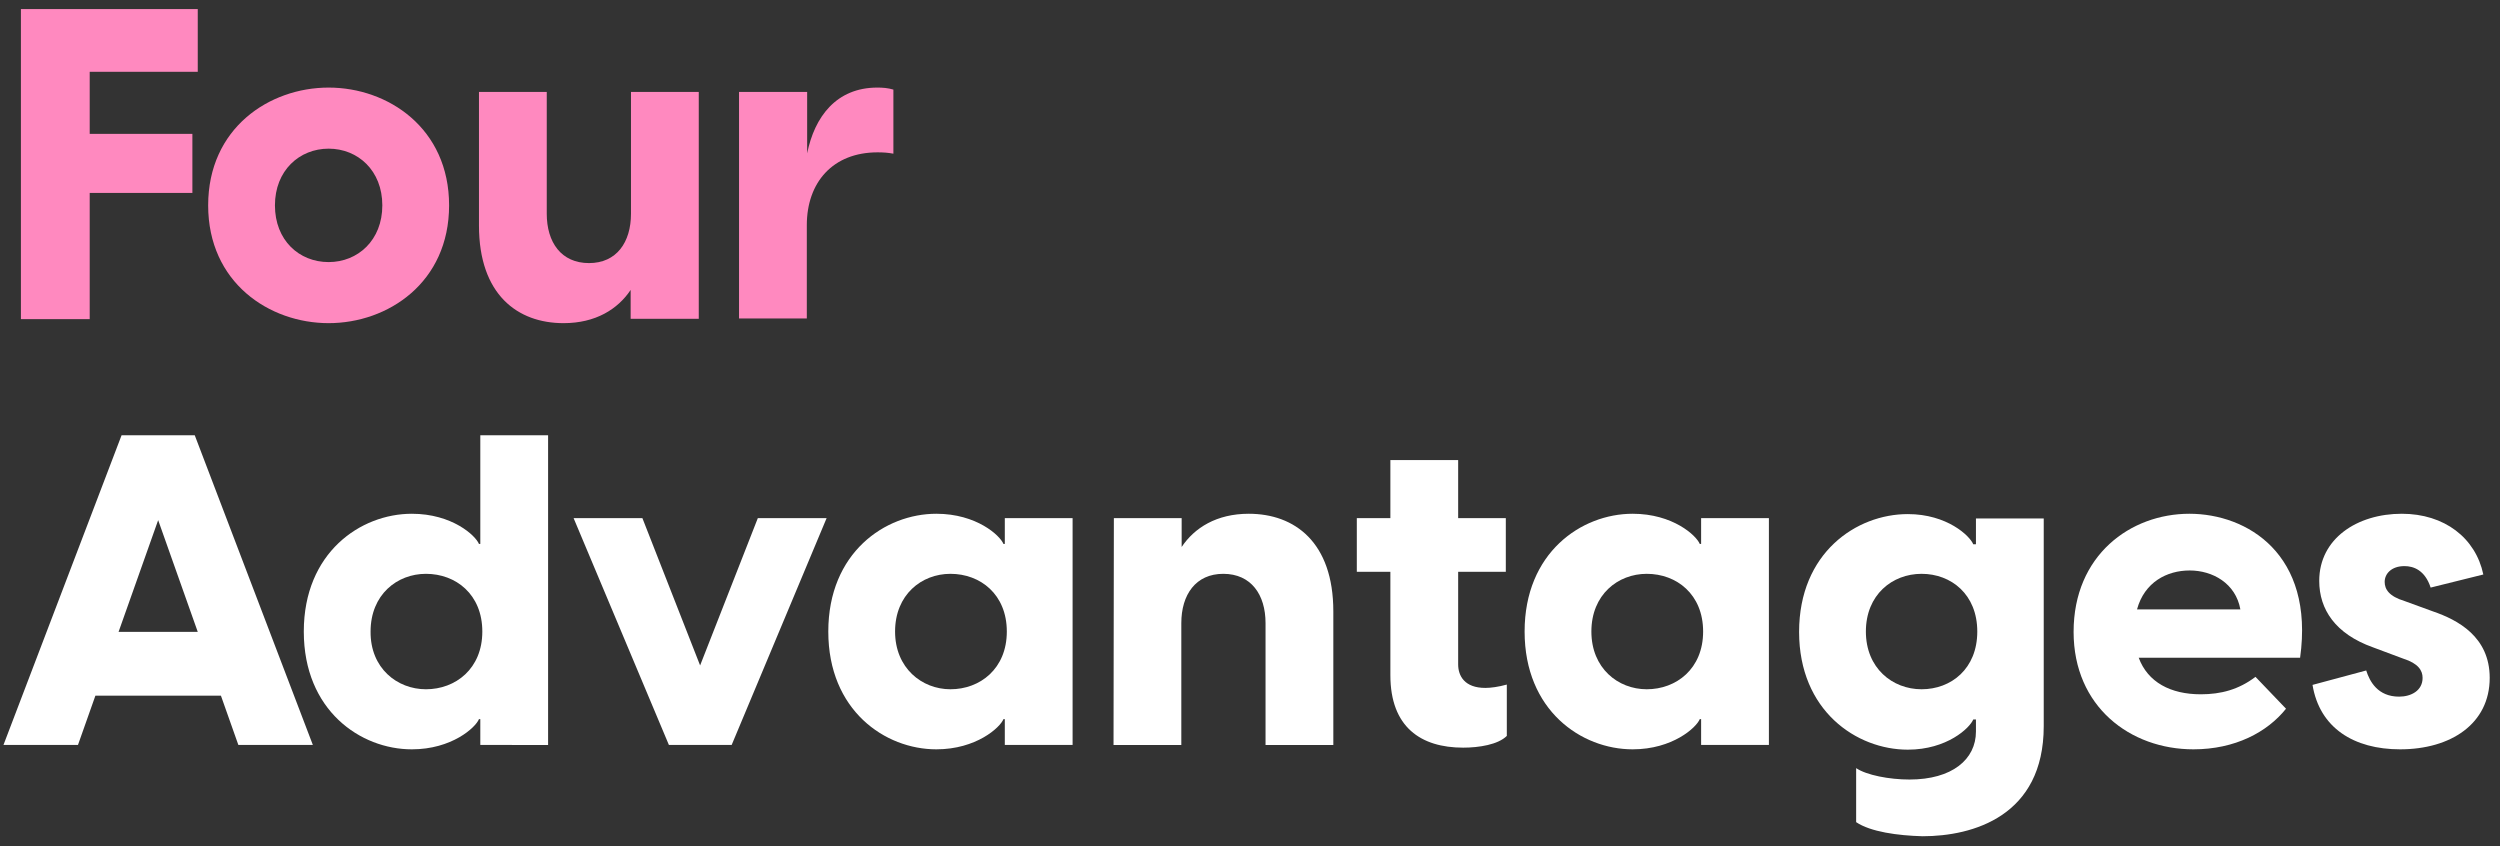
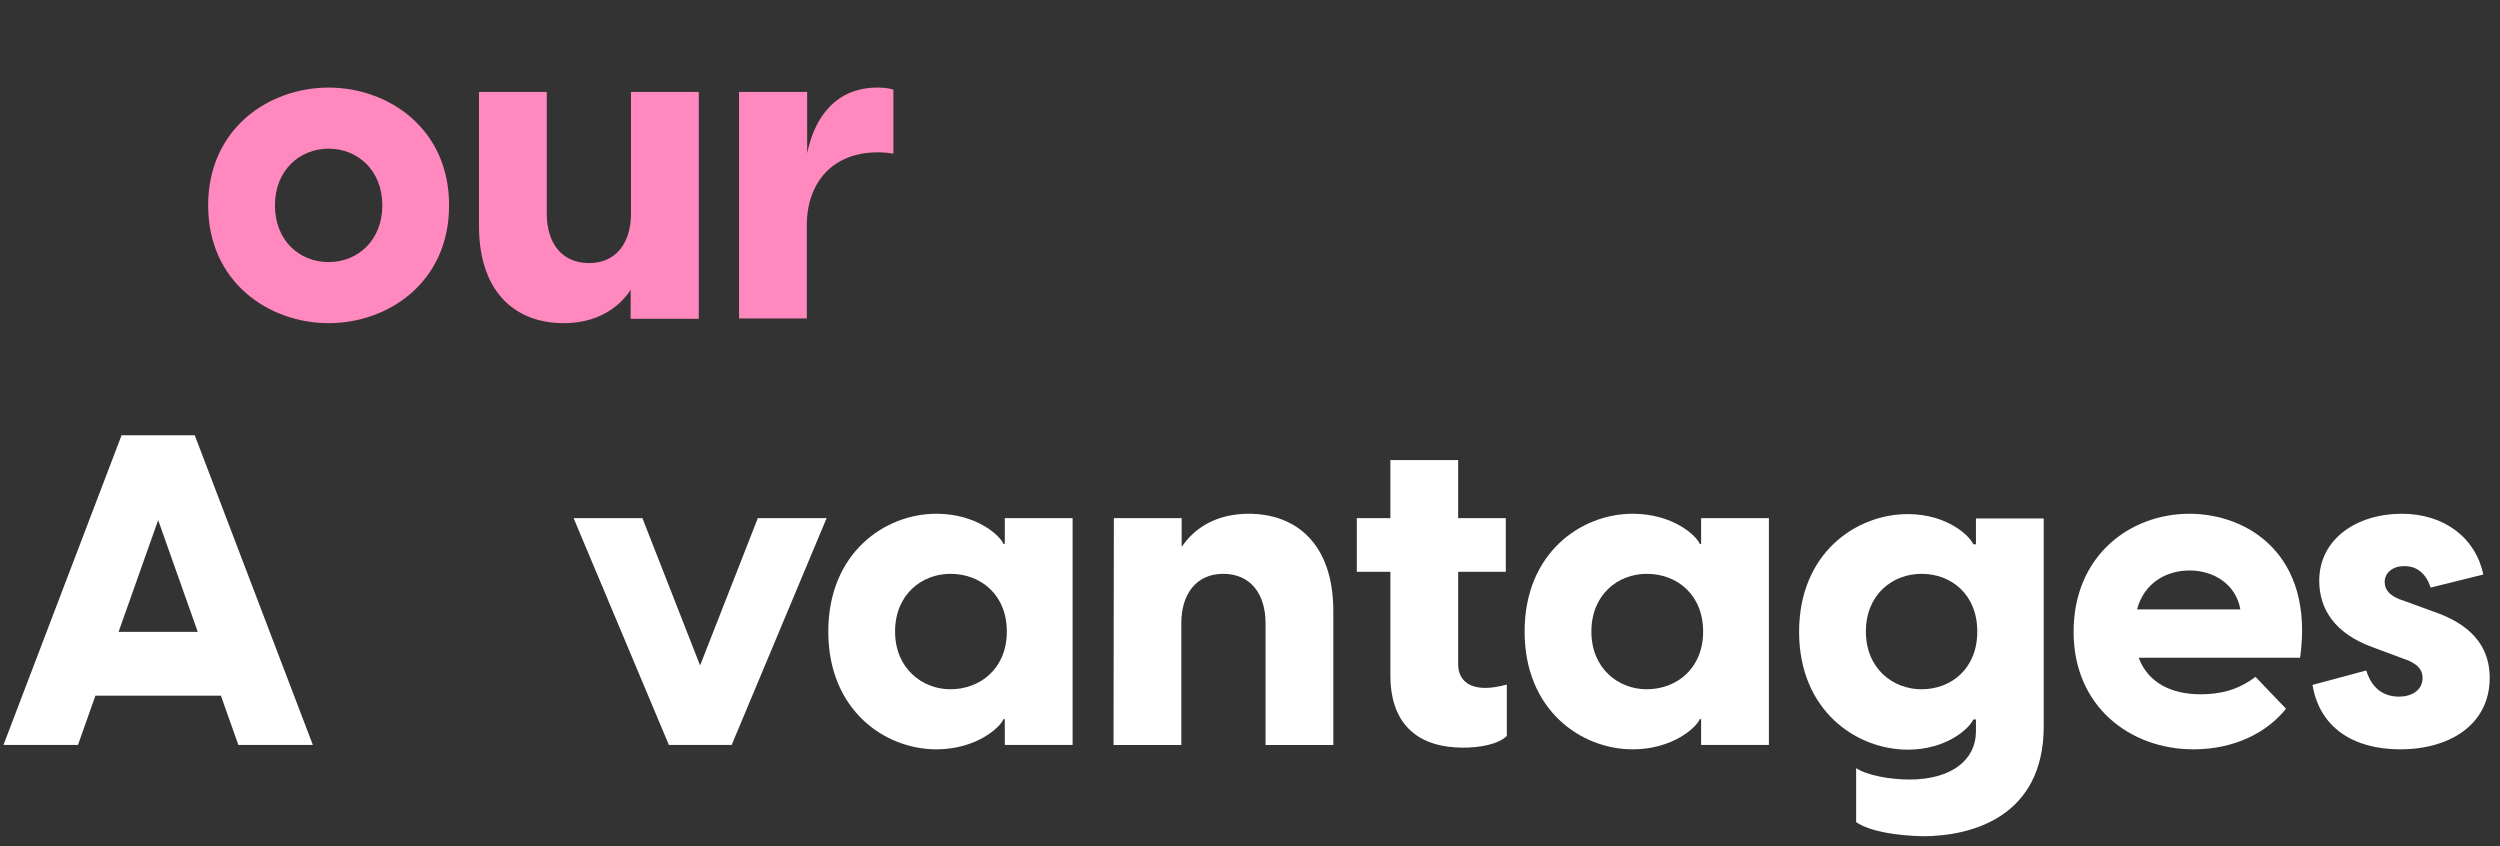
<svg xmlns="http://www.w3.org/2000/svg" version="1.1" id="圖層_1" x="0px" y="0px" viewBox="0 0 745 252.2" style="enable-background:new 0 0 745 252.2;" xml:space="preserve">
  <rect x="0" y="0" width="745" height="252.2" fill="#333333" stroke="none" />
  <style type="text/css">
	.st0{enable-background:new    ;}
	.st1{fill:#FF89BF;}
	.st2{fill:#FFFFFF;}
</style>
  <g id="Group_13831" transform="translate(-170.268 -6982)">
    <g class="st0">
-       <path class="st1" d="M176.4,6984.7h52.8v18.7H197v18.5h30.6v17.6H197v37.6h-20.5v-92.4H176.4z" />
      <path class="st1" d="M232.3,7043.2c0-23,18.2-35.1,35.9-35.1s35.9,12.1,35.9,35.1s-18.2,35.1-35.9,35.1S232.3,7066.2,232.3,7043.2    z M268.2,7060.1c8.7,0,16-6.5,16-16.9s-7.3-16.9-16-16.9s-16,6.5-16,16.9S259.4,7060.1,268.2,7060.1z" />
      <path class="st1" d="M378.4,7077h-20.2v-8.6c-3.8,5.7-10.4,9.9-20,9.9c-13.7,0-25.2-8.5-25.2-29.1v-39.8h20.2v36.3    c0,8.5,4.3,14.7,12.6,14.7c8.2,0,12.5-6.2,12.5-14.7v-36.3h20.2v67.6H378.4z" />
      <path class="st1" d="M390.6,7009.4h20.2v18.3c2.2-10.9,8.7-19.6,20.9-19.6c1.6,0,3.1,0.1,4.8,0.6v19.1c-1.6-0.3-3-0.4-4.7-0.4    c-13.4,0-21.1,9-21.1,21.7v27.8h-20.2v-67.5H390.6z" />
    </g>
    <g class="st0">
      <path class="st2" d="M228.3,7111.7l35.2,92.3h-22.2l-5.2-14.7h-37.4l-5.2,14.7h-22.2l35.2-92.3H228.3z M229.2,7170.3l-11.8-33.3    l-11.8,33.3H229.2z" />
-       <path class="st2" d="M313.4,7204v-7.7H313c-1,2.5-8.1,9-20,9c-15.3,0-32.2-11.6-32.2-35.1s16.9-35.1,32.2-35.1c12,0,19,6.5,20,9    h0.4v-32.4h20.2v92.3L313.4,7204L313.4,7204z M297.2,7187.4c8.8,0,16.8-6.1,16.8-17.2s-7.9-17.2-16.8-17.2    c-8.6,0-16.5,6.2-16.5,17.2C280.6,7181.1,288.6,7187.4,297.2,7187.4z" />
      <path class="st2" d="M341.2,7136.4h20.5l17.2,43.9l17.2-43.9h20.5l-28.3,67.6h-18.7L341.2,7136.4z" />
      <path class="st2" d="M417.1,7170.2c0-23.5,16.9-35.1,32.2-35.1c12,0,19,6.5,20,9h0.4v-7.7h20.2v67.6h-20.2v-7.7h-0.4    c-1,2.5-8.1,9-20,9C434,7205.3,417.1,7193.7,417.1,7170.2z M453.5,7187.4c8.8,0,16.8-6.1,16.8-17.2s-7.9-17.2-16.8-17.2    c-8.6,0-16.5,6.2-16.5,17.2C437,7181.1,445,7187.4,453.5,7187.4z" />
      <path class="st2" d="M502.2,7136.4h20.2v8.6c3.8-5.7,10.4-9.9,20-9.9c13.7,0,25.2,8.5,25.2,29.1v39.8h-20.2v-36.3    c0-8.5-4.3-14.7-12.6-14.7c-8.2,0-12.5,6.2-12.5,14.7v36.3h-20.2L502.2,7136.4L502.2,7136.4z" />
      <path class="st2" d="M584.6,7183.2v-30.8h-10v-16h10v-17.3h20.2v17.3H619v16h-14.2v27.6c0,3.4,1.9,7,8.1,7c1.6,0,3.9-0.3,6.4-1    v15.3c-2.6,2.6-8.3,3.5-13,3.5C593.7,7204.8,584.6,7198.7,584.6,7183.2z" />
      <path class="st2" d="M624.6,7170.2c0-23.5,16.9-35.1,32.2-35.1c12,0,19,6.5,20,9h0.4v-7.7h20.2v67.6h-20.2v-7.7h-0.4    c-1,2.5-8.1,9-20,9C641.5,7205.3,624.6,7193.7,624.6,7170.2z M661,7187.4c8.8,0,16.8-6.1,16.8-17.2s-7.9-17.2-16.8-17.2    c-8.6,0-16.5,6.2-16.5,17.2C644.5,7181.1,652.4,7187.4,661,7187.4z" />
      <path class="st2" d="M723.4,7227v-16.1c3.1,2.1,9.9,3.4,15.9,3.4c12.7,0,19.8-6,19.8-14.3v-3.6h-0.8c-1,2.5-7.8,9-19.5,9    c-15.3,0-32.4-11.6-32.4-35.1s17-35.1,32.4-35.1c11.7,0,18.5,6.5,19.5,9h0.8v-7.7h20.2v61.9c0,26.8-21.1,32.8-36.1,32.8    C735.8,7231,727.7,7229.9,723.4,7227z M742.9,7187.4c8.8,0,16.6-6.1,16.6-17.2s-7.8-17.2-16.6-17.2c-8.7,0-16.6,6.2-16.6,17.2    C726.3,7181.1,734.2,7187.4,742.9,7187.4z" />
      <path class="st2" d="M788.2,7170.3c0-22.9,17-35.2,34.5-35.2c17.2,0,37.3,12,33,42.9h-48.1c2.7,7.3,9.5,10.9,18.5,10.9    c6,0,11.3-1.4,16.3-5.2l9.1,9.5c-5.6,7-15.2,12.1-27.6,12.1C805.1,7205.3,788.2,7192.6,788.2,7170.3z M837.9,7163.6    c-1.4-7.8-8.3-11.6-15.1-11.6s-13.5,3.5-15.7,11.6H837.9z" />
      <path class="st2" d="M859.4,7186.1l16-4.3c1,3.2,3.4,7.8,9.8,7.8c3.6,0,7-1.8,7-5.6c0-2.2-1.3-4.3-5.7-5.7l-9.1-3.4    c-11.2-4-16-11.3-16-19.8c0-12.6,11.3-20,24.6-20c12.7,0,22,7.2,24.3,18.1l-15.7,3.9c-1.7-5.2-5.1-6.4-7.8-6.4    c-3.9,0-5.9,2.3-5.9,4.7c0,2.2,1.3,4.3,5.9,5.7l8.5,3.1c7.3,2.5,16.9,7.5,16.9,19.8c0,13.7-11.6,21.3-26.7,21.3    C871.7,7205.3,861.5,7198.9,859.4,7186.1z" />
    </g>
  </g>
</svg>